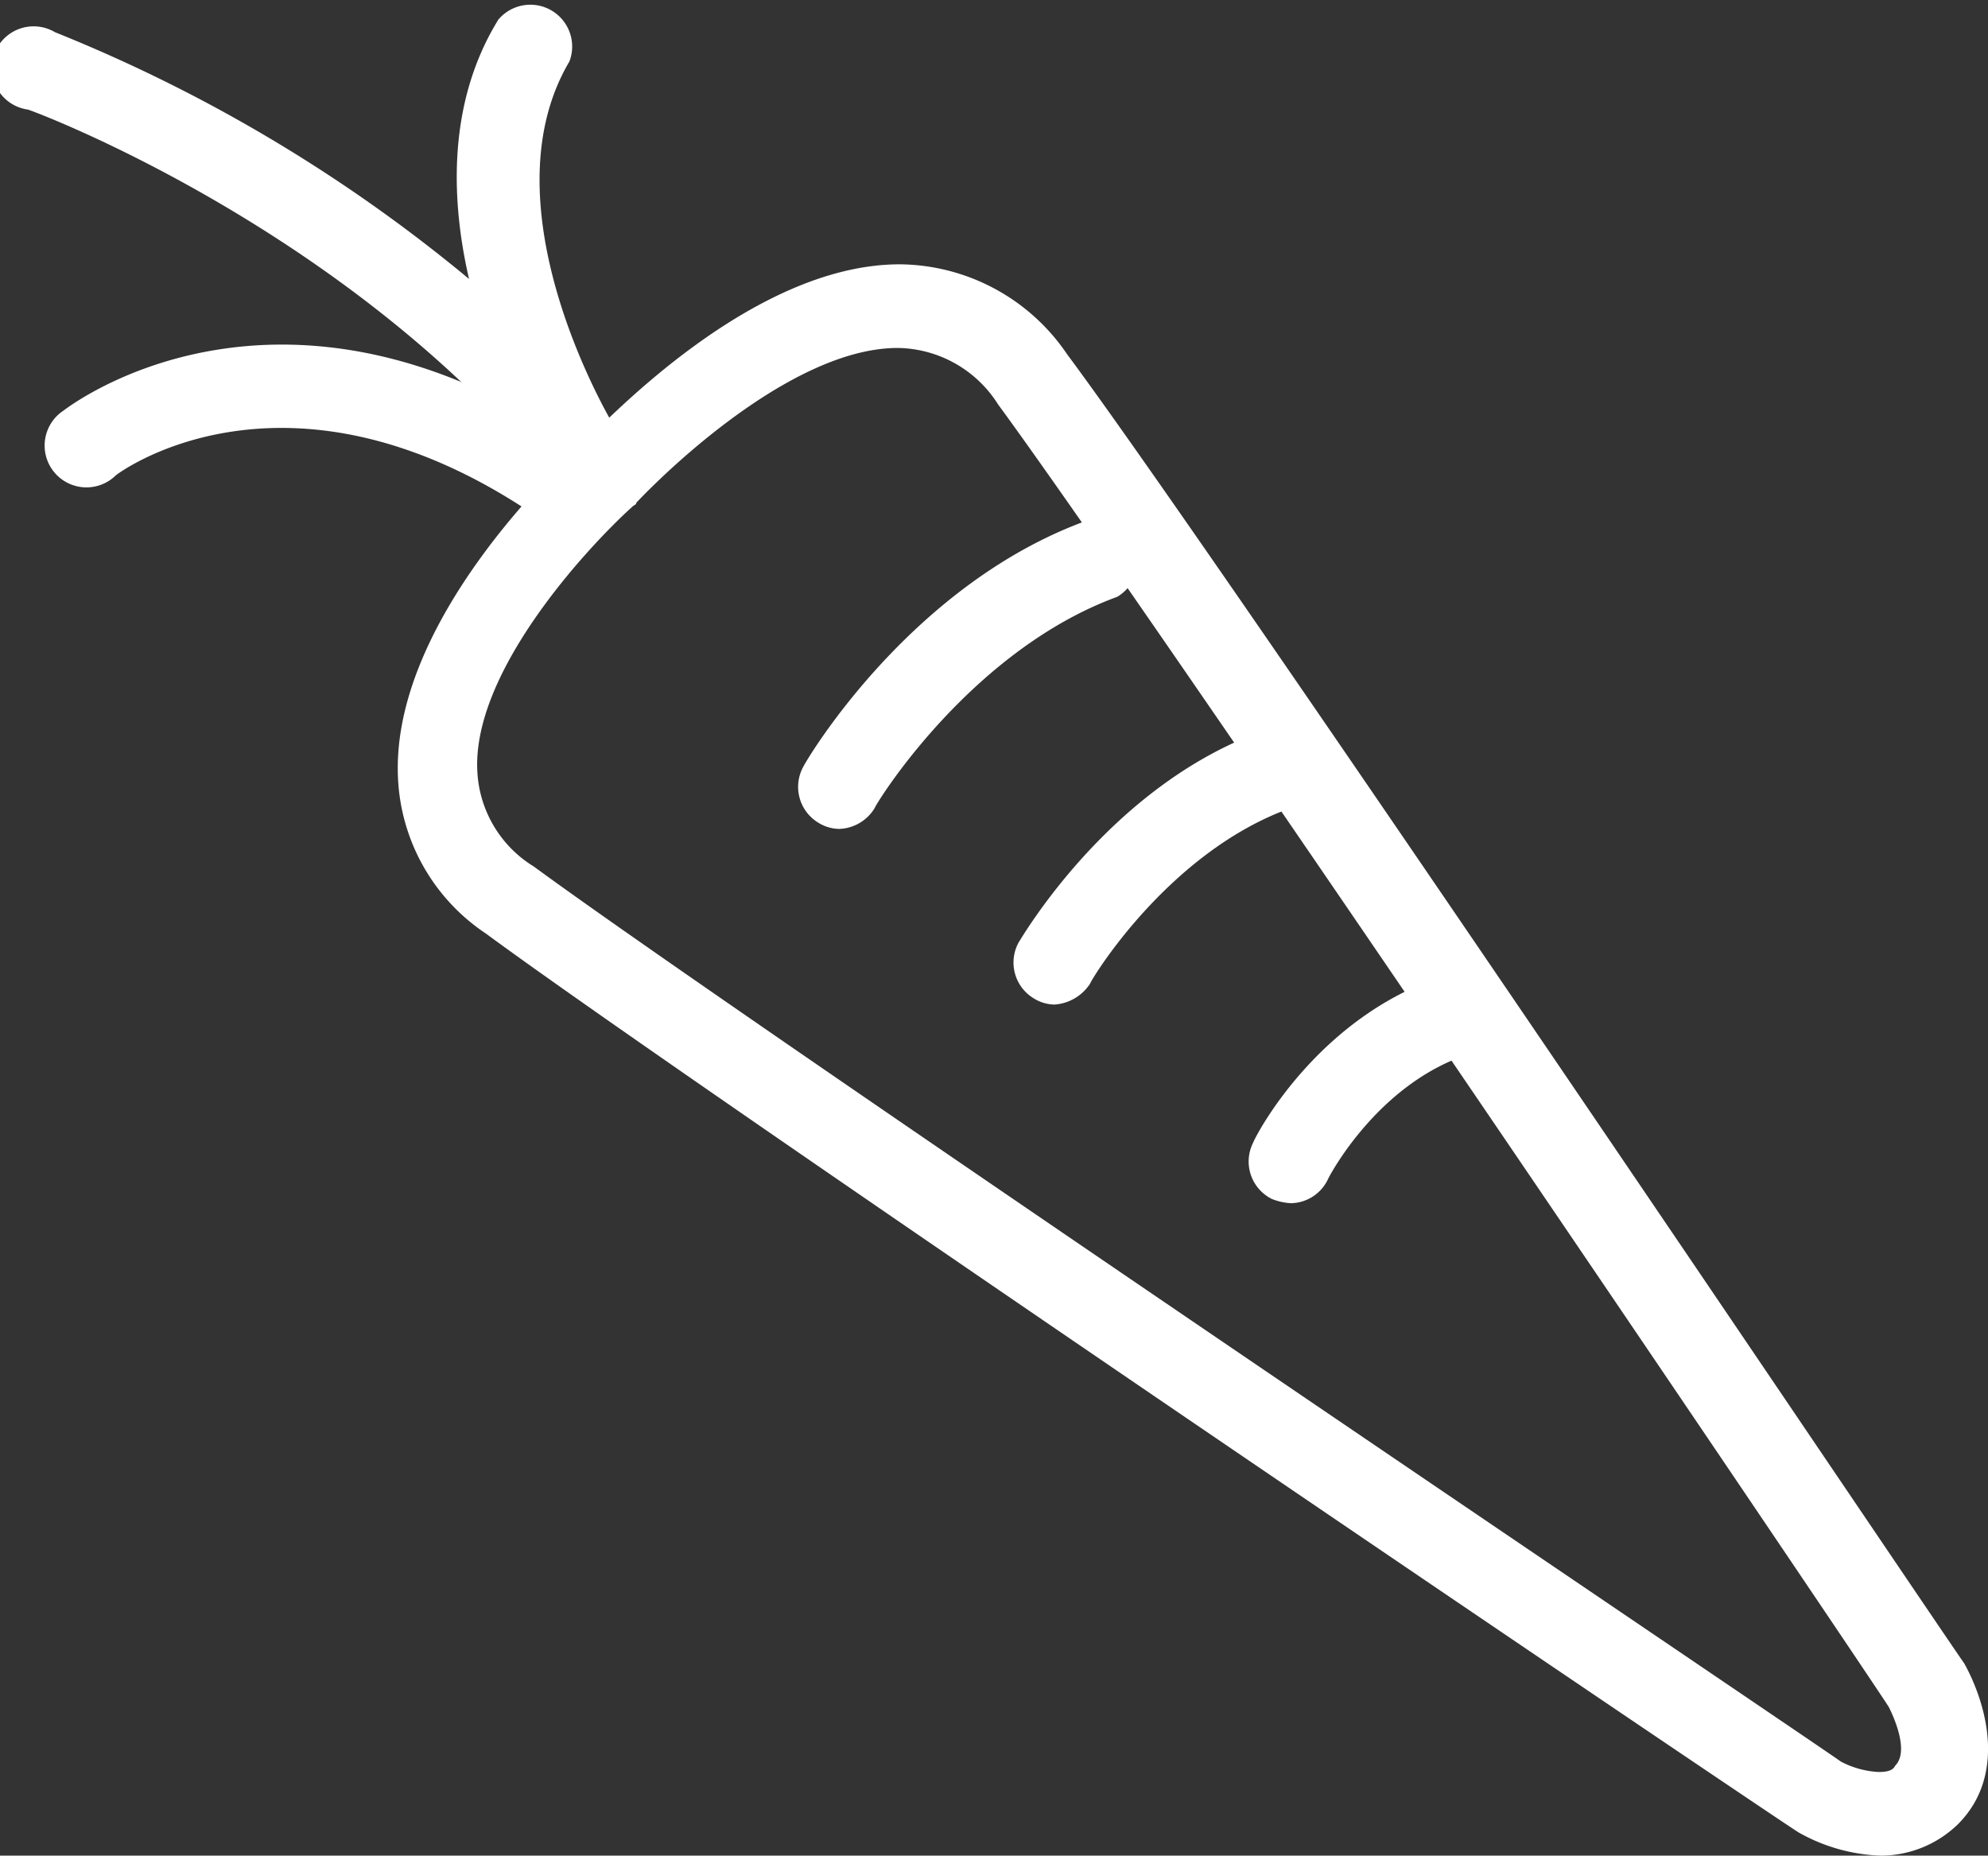
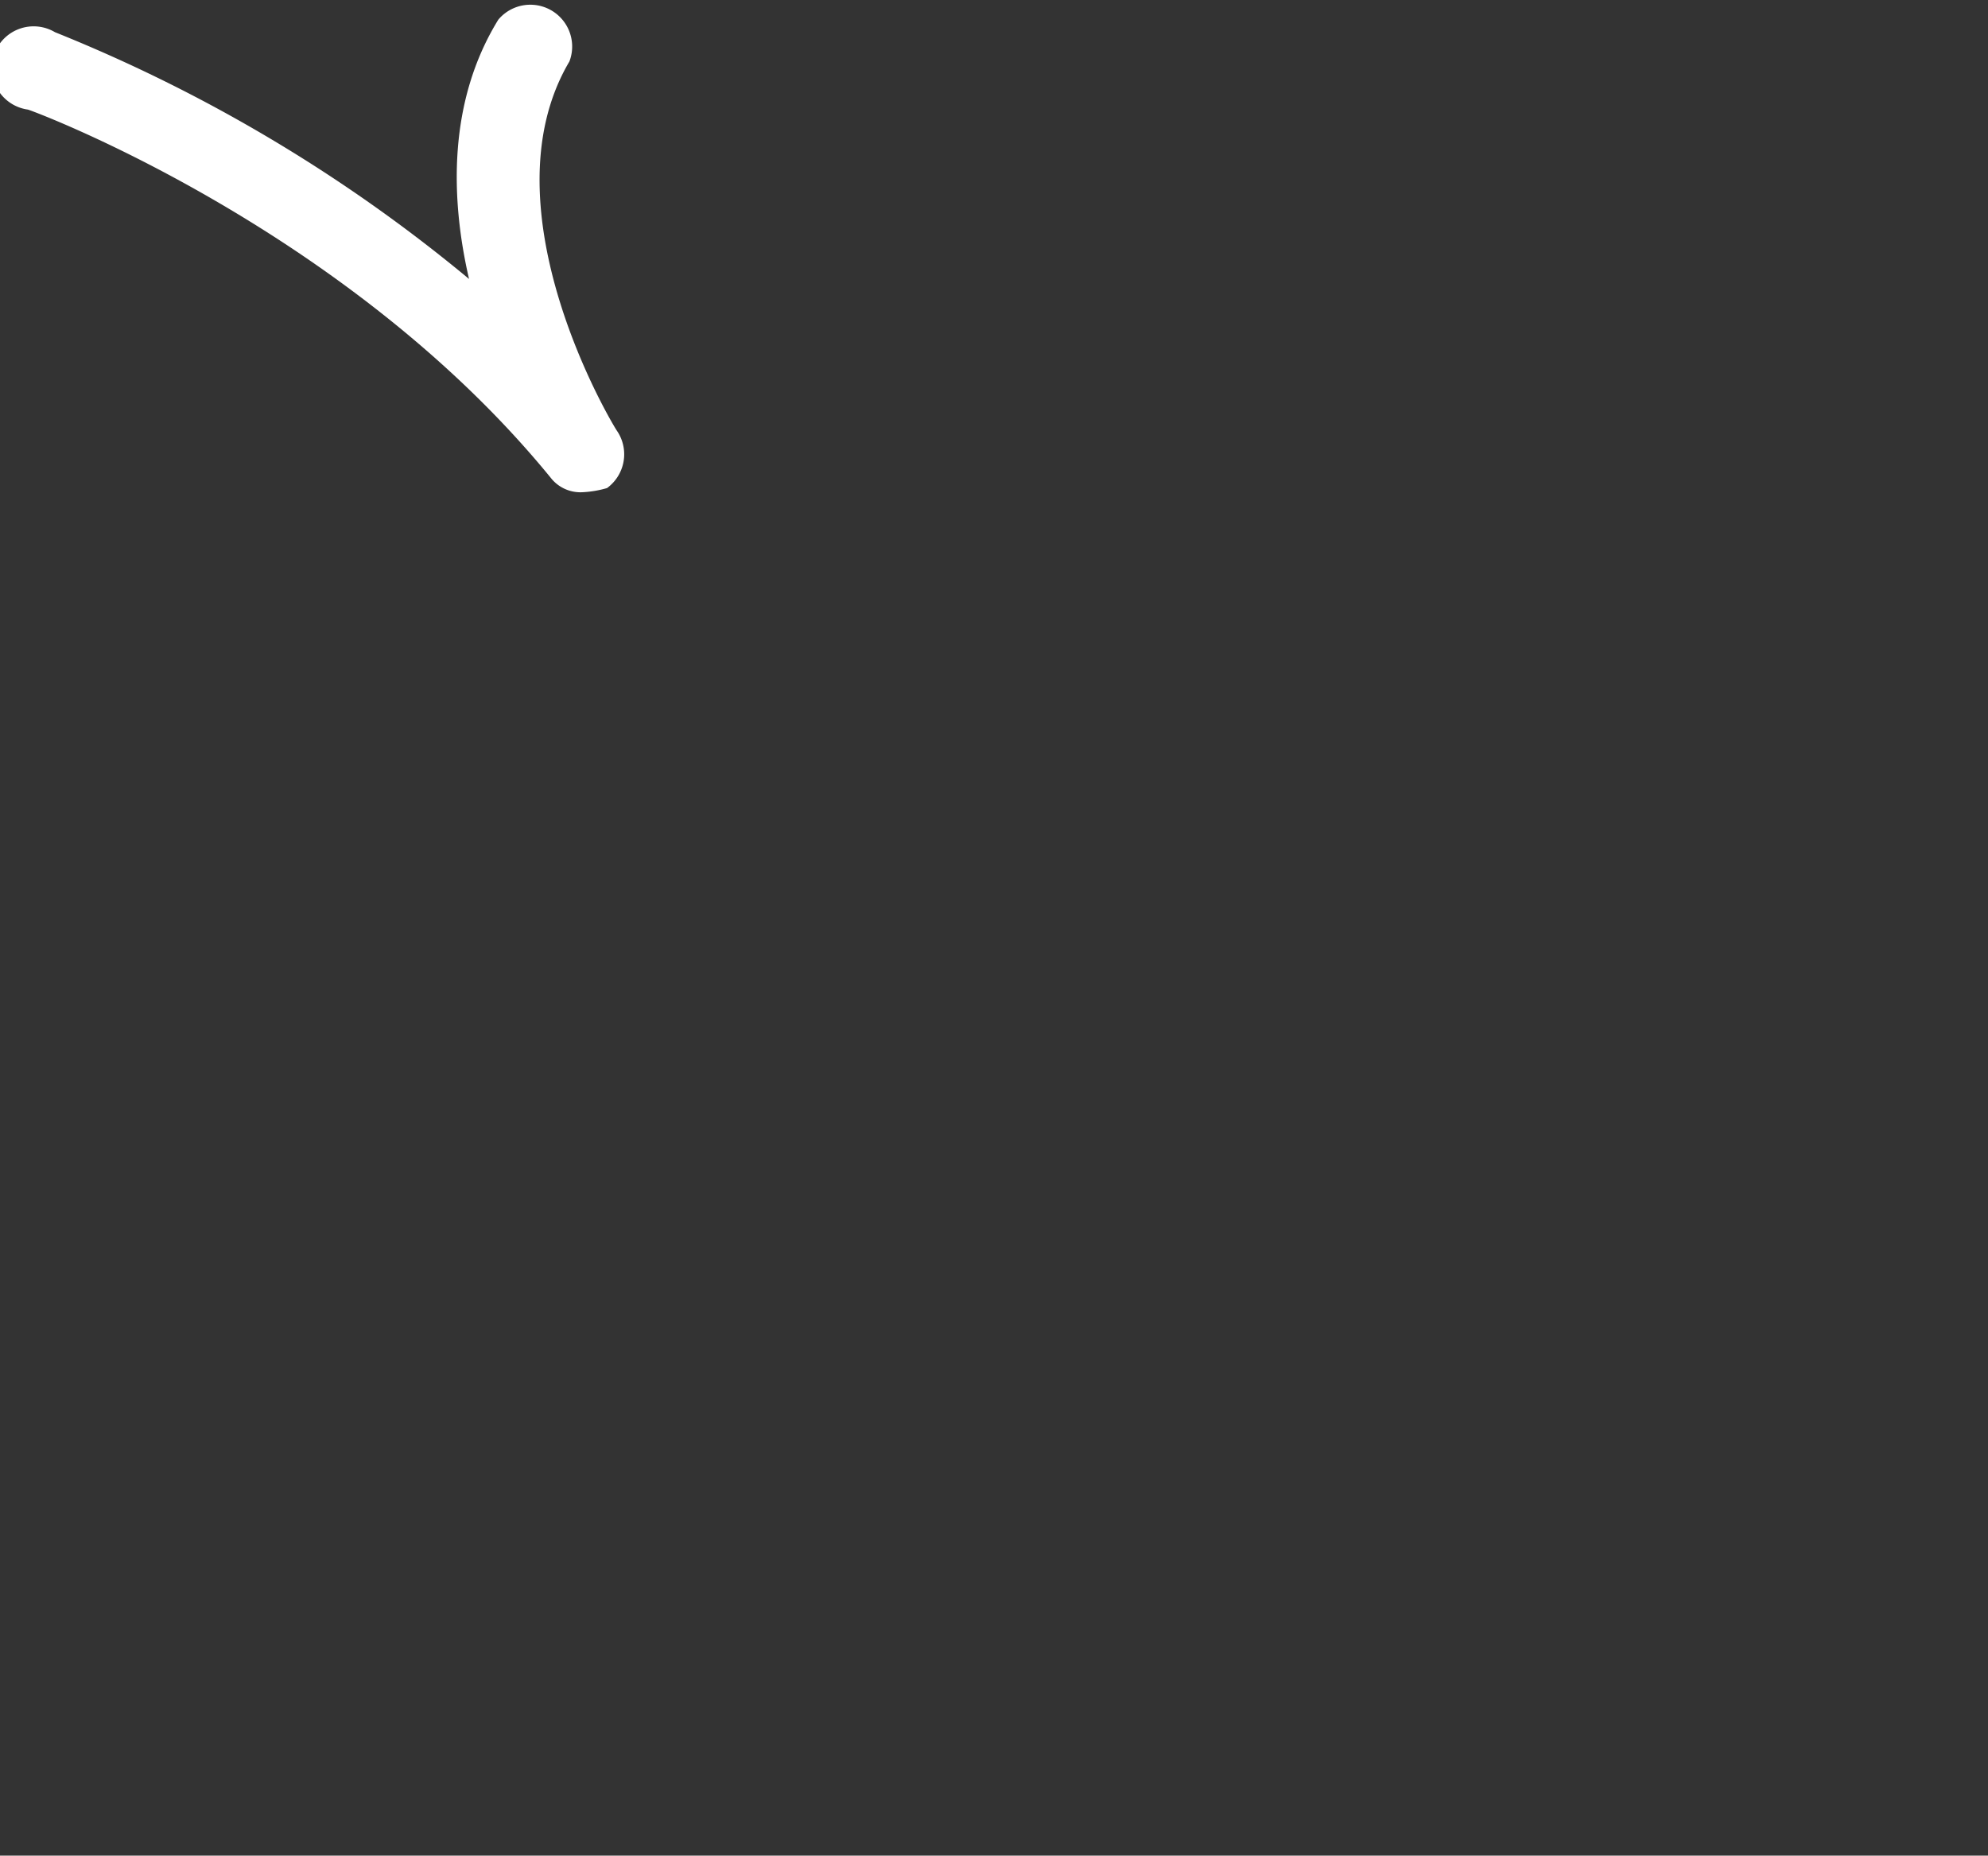
<svg xmlns="http://www.w3.org/2000/svg" id="Layer_1" data-name="Layer 1" viewBox="0 0 95.07 88.74">
  <rect x="0" y="0" width="95.07" height="88.74" fill="#333333" stroke="none" />
  <defs>
    <style>.cls-1{fill:#fff;}</style>
  </defs>
  <title>urban farming</title>
-   <path class="cls-1" d="M111,123.4h0a8.56,8.56,0,0,1-3.9-1.1c-.7-.4-52.9-35.7-62.8-43a9.44,9.44,0,0,1-4.2-7.5c-.3-7.4,7.7-14.9,8.7-15.8s8.1-8.7,15.3-8.7a9.76,9.76,0,0,1,8,4.3c7.3,9.8,42.5,62.1,42.9,62.6,1,1.8,2.1,5.3-.3,7.7A5.3,5.3,0,0,1,111,123.4ZM64,51.3c-4.8,0-10.6,5.4-12.5,7.4,0,.1-.1.1-.2.2-2.1,1.9-7.7,7.9-7.4,12.7a5.66,5.66,0,0,0,2.7,4.5c9.8,7.2,62,42.4,62.5,42.8a4.36,4.36,0,0,0,1.8.5h0c.5,0,.7-.1.8-.3.7-.7-.1-2.4-.3-2.8S76,63.8,68.8,54A5.76,5.76,0,0,0,64,51.3Z" transform="translate(-21.07 -34.66)" />
  <path class="cls-1" d="M48.9,58.2a1.8,1.8,0,0,1-1.5-.7c-9.8-12-24.9-17.6-25-17.6a2,2,0,1,1,1.3-3.7A74.33,74.33,0,0,1,43.5,48c-.9-3.9-1-8.5,1.4-12.4a2,2,0,0,1,3.4,2c-4.2,7.1,2.2,17.6,2.3,17.7a2,2,0,0,1-.5,2.7A5,5,0,0,1,48.9,58.2Z" transform="translate(-21.07 -34.66)" />
-   <path class="cls-1" d="M47.6,59.5a2,2,0,0,1-1.1-.3c-11.8-7.9-19.8-1.9-19.9-1.8a2,2,0,1,1-2.5-3.1c.4-.3,10.4-7.9,24.5,1.6a1.93,1.93,0,0,1,.5,2.7A1.55,1.55,0,0,1,47.6,59.5Z" transform="translate(-21.07 -34.66)" />
-   <path class="cls-1" d="M61.2,74.3a1.93,1.93,0,0,1-1-.3,2,2,0,0,1-.7-2.7c.2-.4,5.2-8.8,13.7-11.8a2,2,0,0,1,1.3,3.7c-7.1,2.6-11.6,10-11.6,10.1A2.06,2.06,0,0,1,61.2,74.3Z" transform="translate(-21.07 -34.66)" />
-   <path class="cls-1" d="M71.5,82.7a1.93,1.93,0,0,1-1-.3,2,2,0,0,1-.7-2.7c.2-.3,4.4-7.5,11.7-10.1a2,2,0,0,1,1.3,3.7c-5.9,2.1-9.6,8.3-9.6,8.4A2.21,2.21,0,0,1,71.5,82.7Z" transform="translate(-21.07 -34.66)" />
-   <path class="cls-1" d="M82.8,92.2a2.92,2.92,0,0,1-.9-.2,2,2,0,0,1-.9-2.7c.1-.3,3.3-6.5,9.9-8.2a2,2,0,0,1,1,3.8c-4.8,1.2-7.3,6.1-7.3,6.1A2,2,0,0,1,82.8,92.2Z" transform="translate(-21.07 -34.66)" />
</svg>